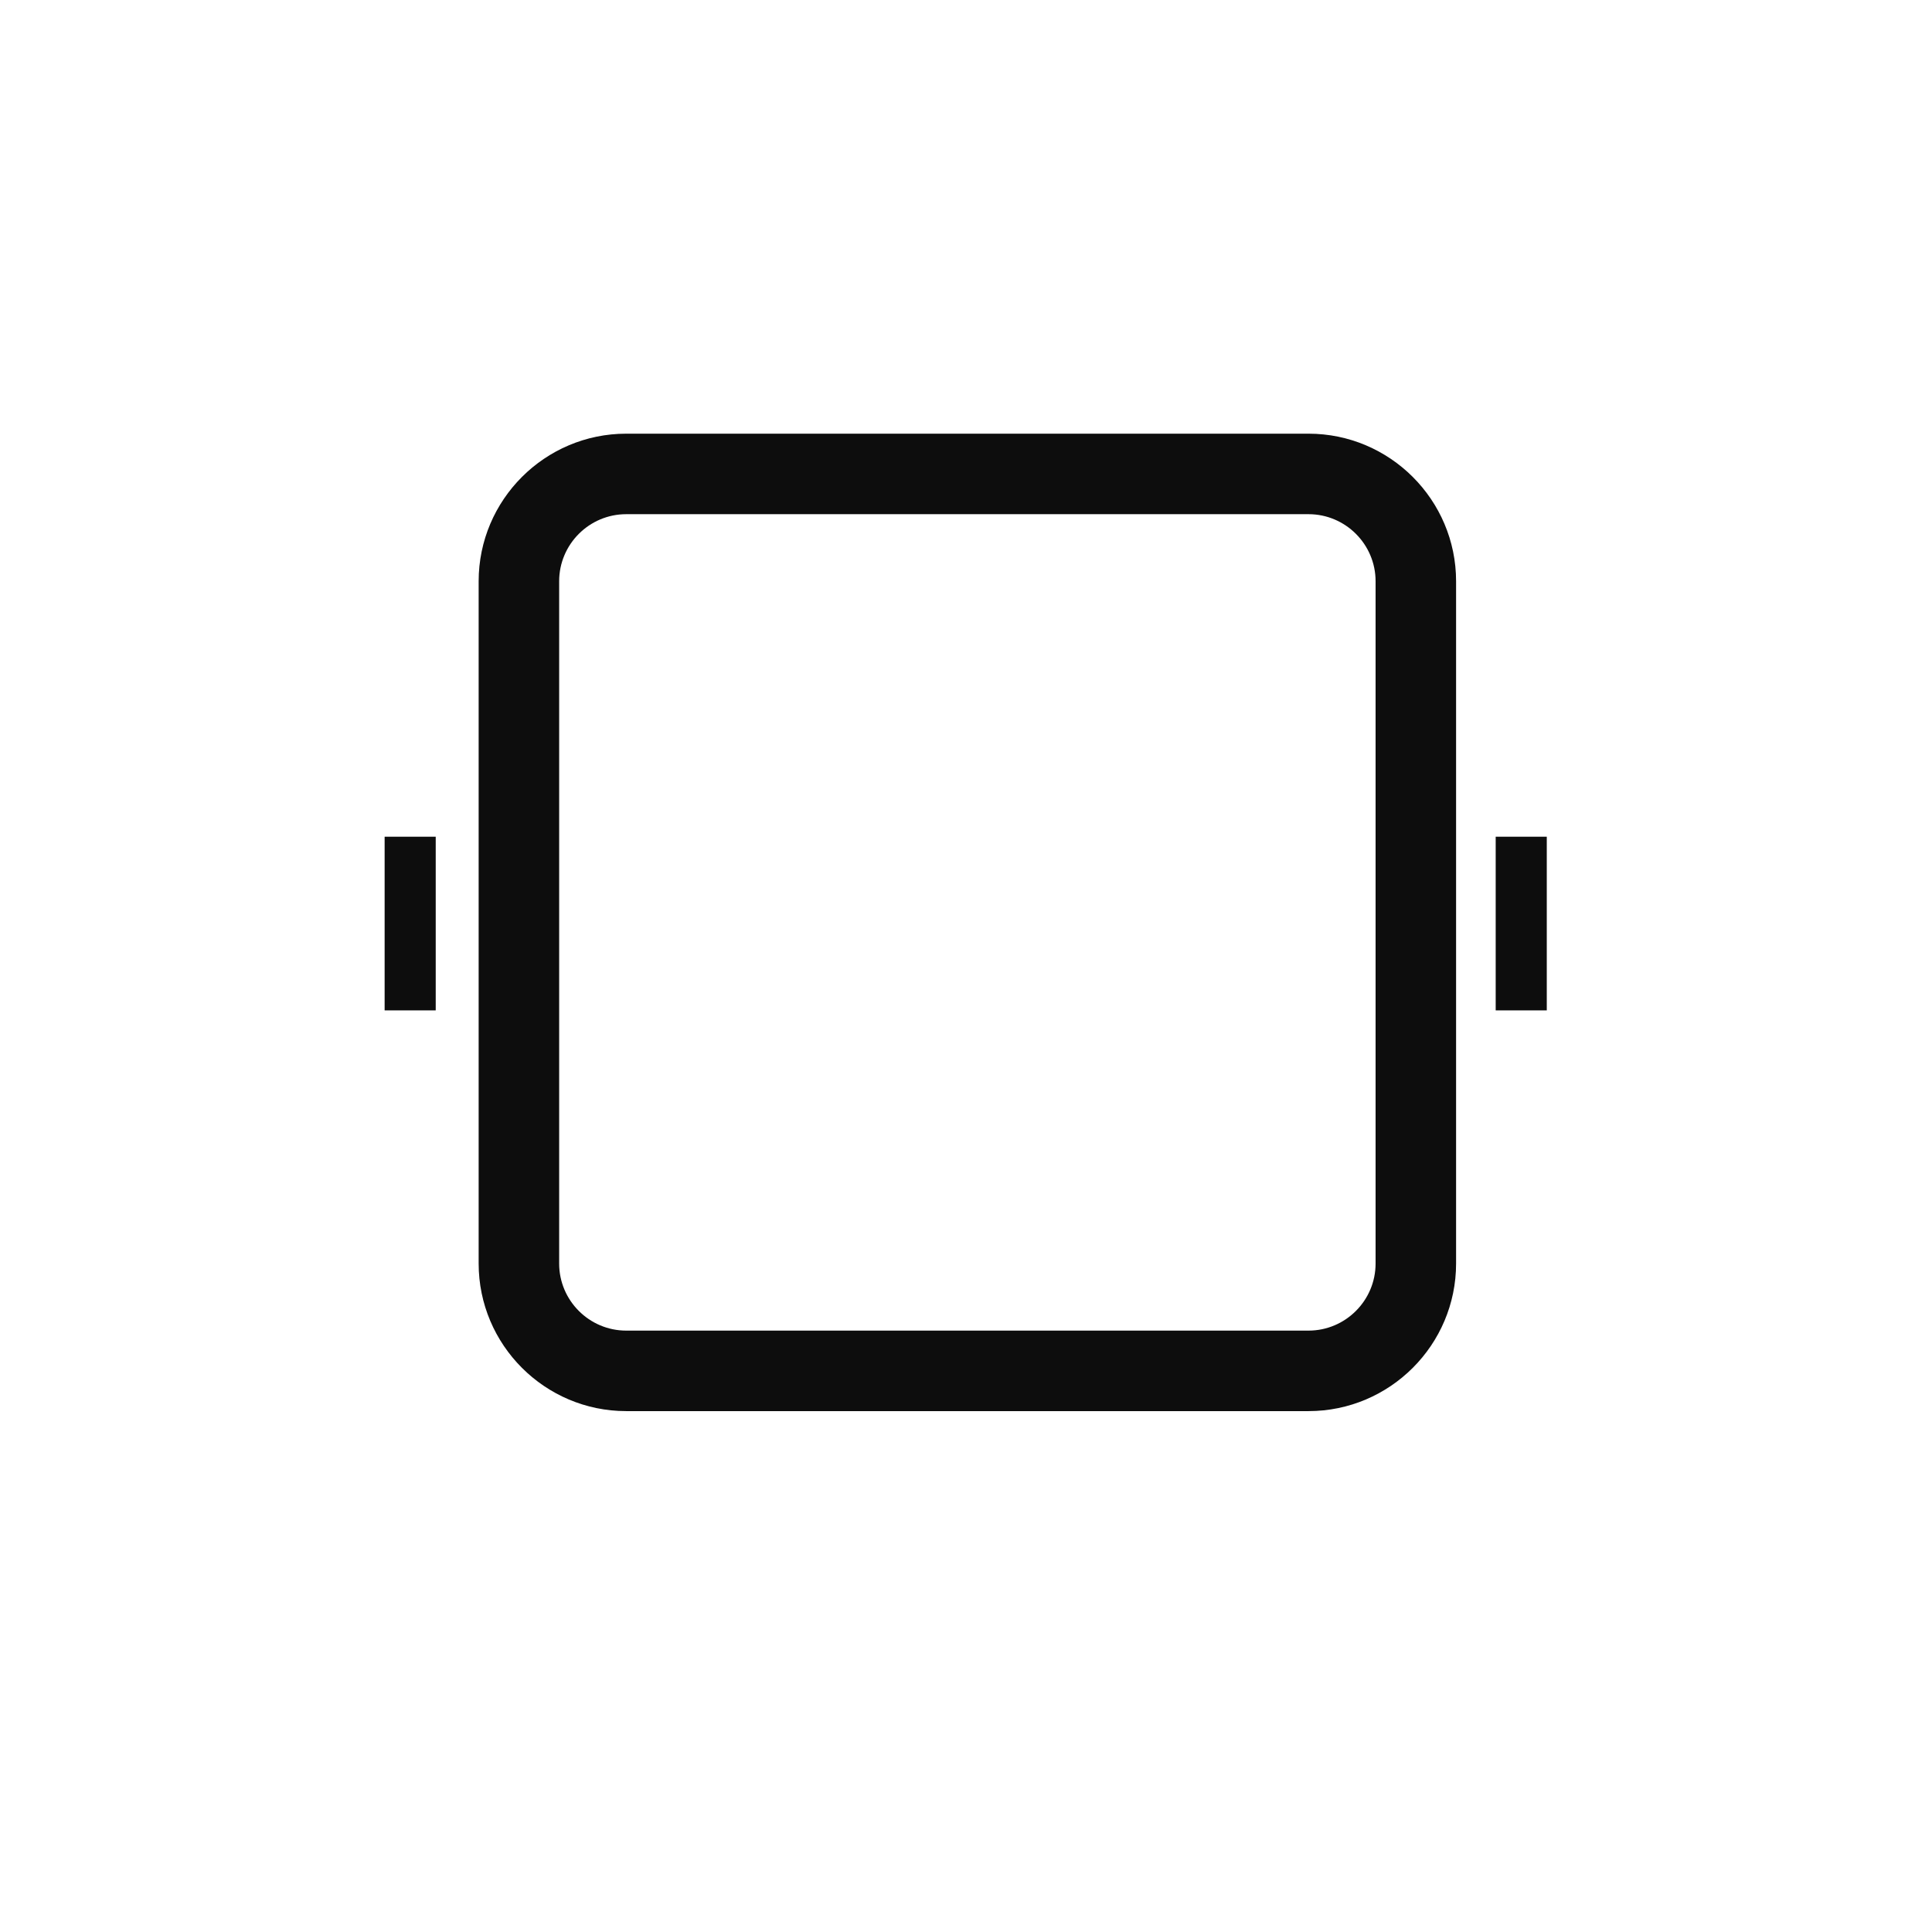
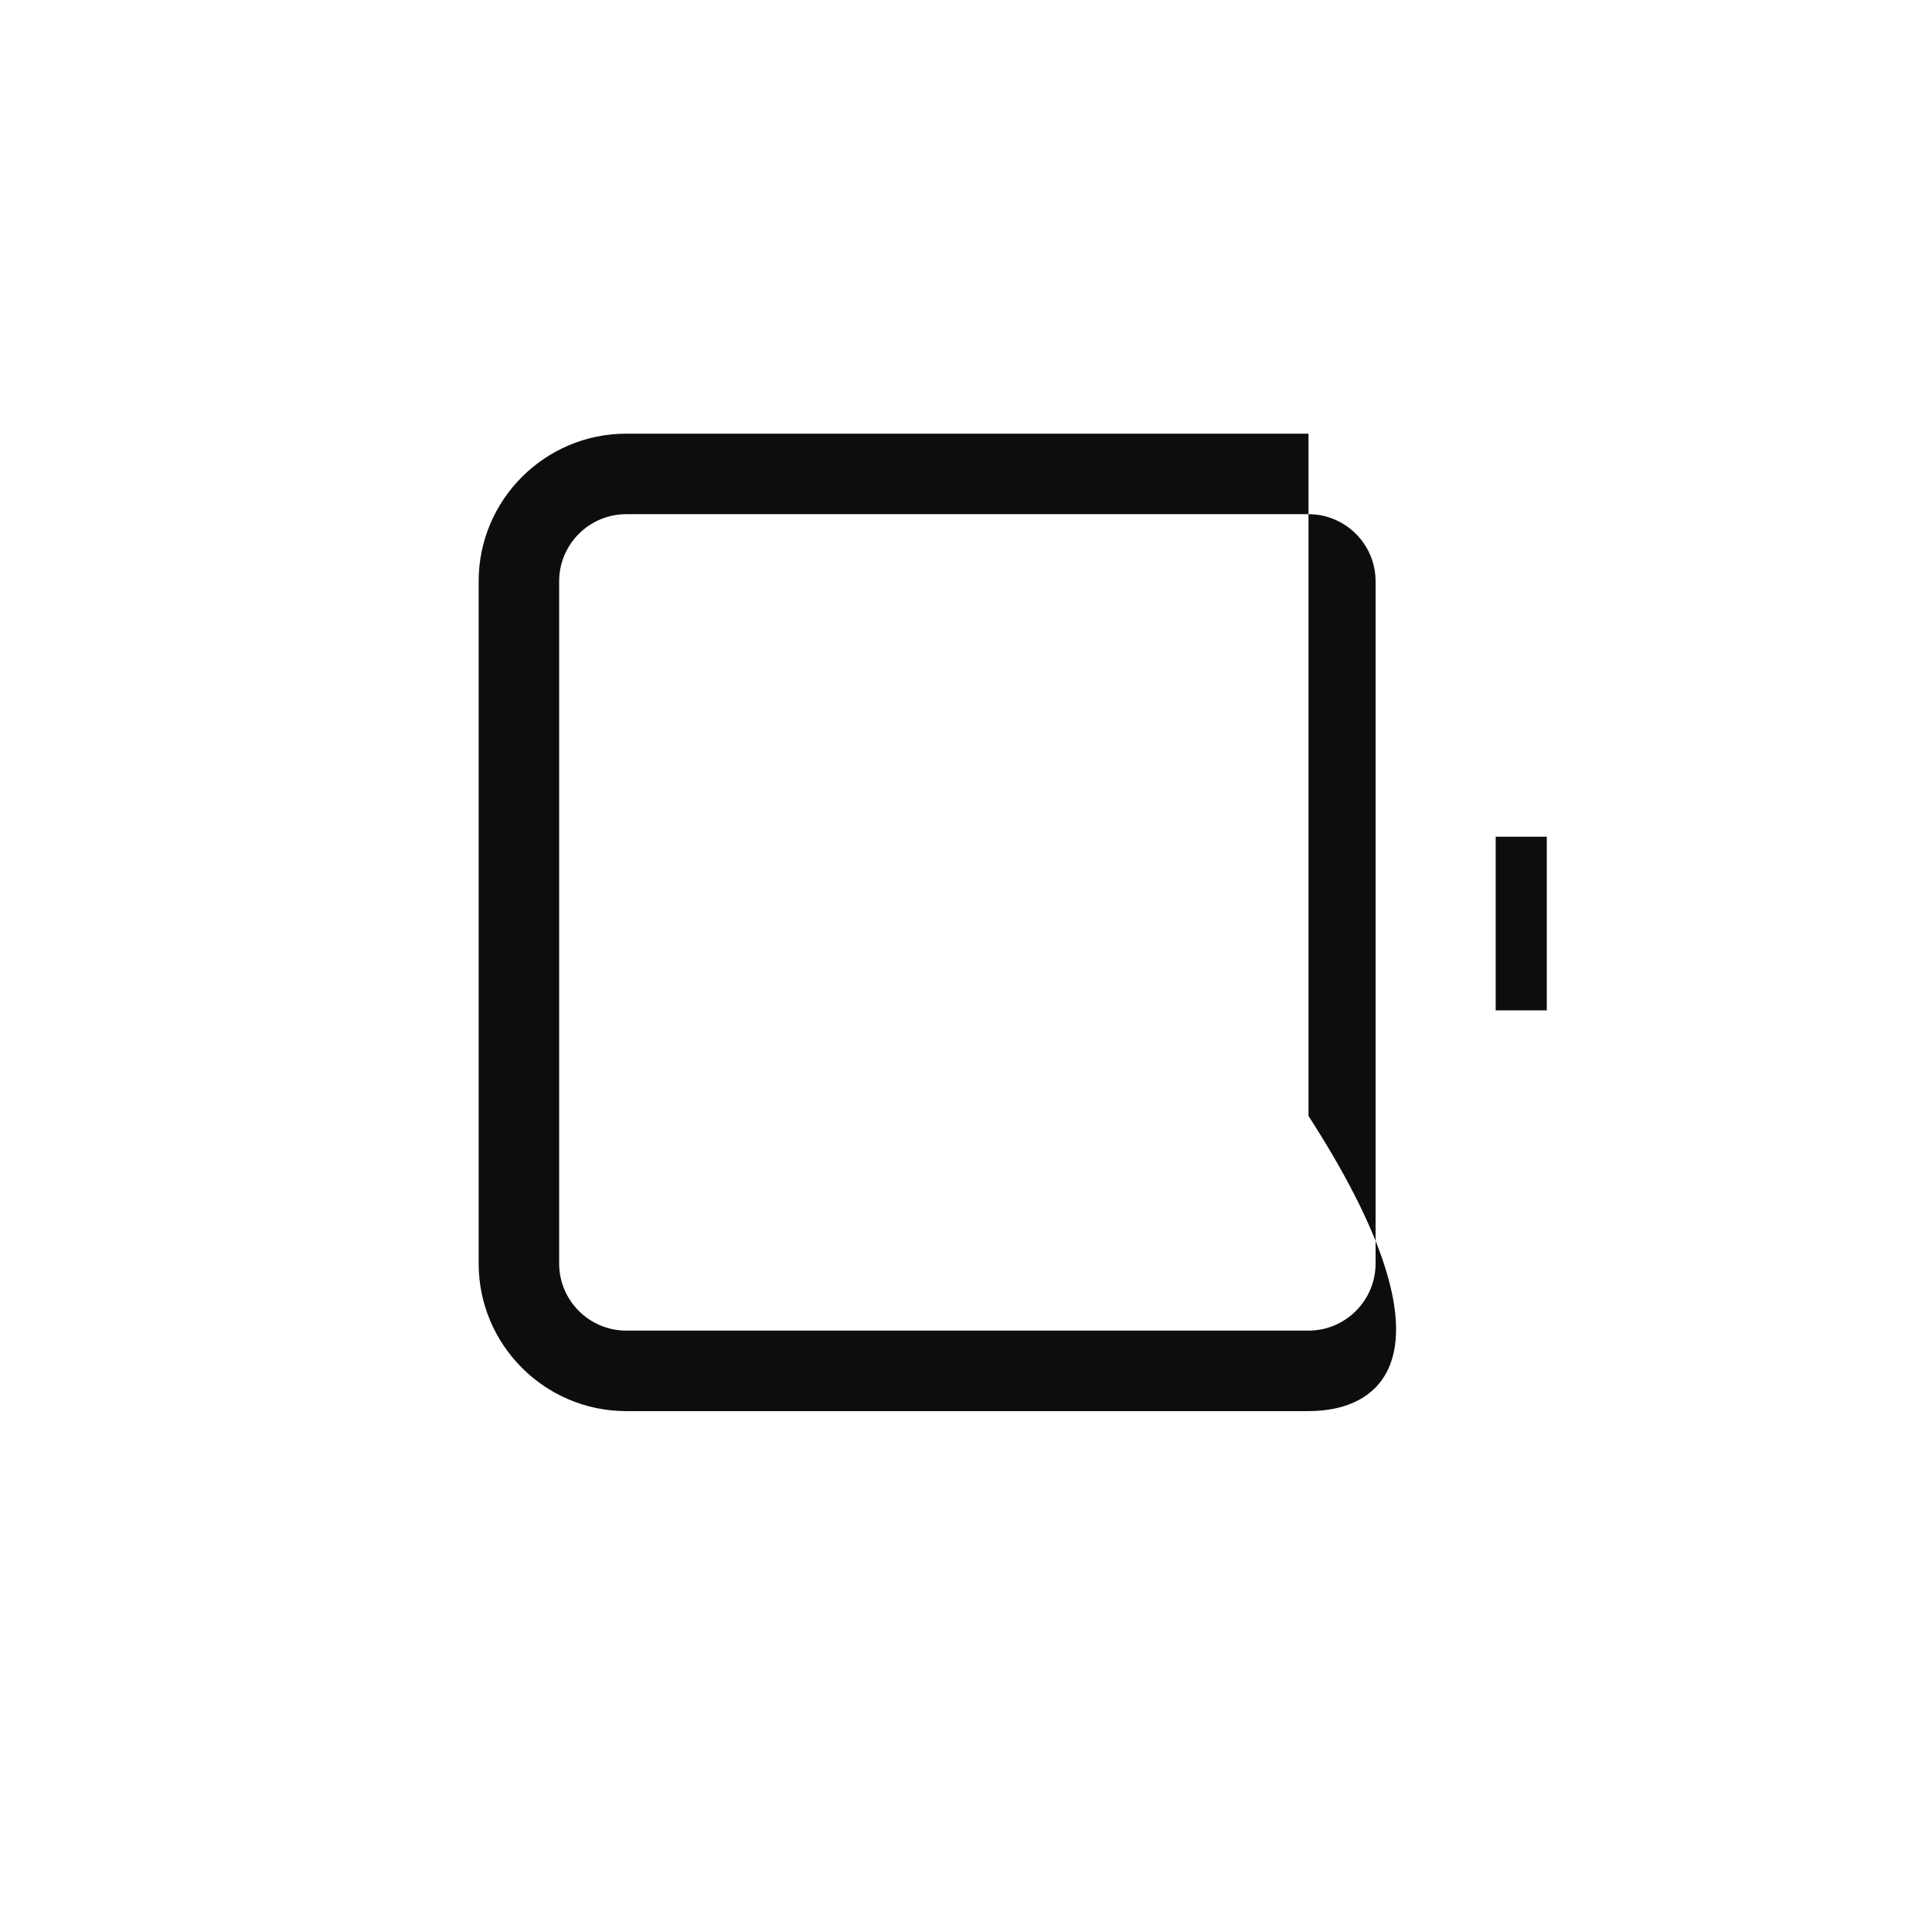
<svg xmlns="http://www.w3.org/2000/svg" version="1.1" id="Capa_3" x="0px" y="0px" width="36px" height="36px" viewBox="0 0 36 36" enable-background="new 0 0 36 36" xml:space="preserve">
  <g>
-     <path fill="#0D0D0D" d="M24.382,26.294H11.669c-1.516,0-2.75-1.234-2.75-2.75V10.831c0-1.516,1.234-2.75,2.75-2.75h12.713   c1.516,0,2.75,1.234,2.75,2.75v12.713C27.132,25.06,25.898,26.294,24.382,26.294z M11.669,9.581c-0.689,0-1.25,0.561-1.25,1.25   v12.713c0,0.689,0.561,1.25,1.25,1.25h12.713c0.689,0,1.25-0.561,1.25-1.25V10.831c0-0.689-0.561-1.25-1.25-1.25H11.669z" />
+     <path fill="#0D0D0D" d="M24.382,26.294H11.669c-1.516,0-2.75-1.234-2.75-2.75V10.831c0-1.516,1.234-2.75,2.75-2.75h12.713   v12.713C27.132,25.06,25.898,26.294,24.382,26.294z M11.669,9.581c-0.689,0-1.25,0.561-1.25,1.25   v12.713c0,0.689,0.561,1.25,1.25,1.25h12.713c0.689,0,1.25-0.561,1.25-1.25V10.831c0-0.689-0.561-1.25-1.25-1.25H11.669z" />
  </g>
  <g>
    <rect x="27.87" y="15.591" fill="#0D0D0D" width="0.952" height="3.236" />
  </g>
  <g>
-     <rect x="7.167" y="15.591" fill="#0D0D0D" width="0.952" height="3.236" />
-   </g>
+     </g>
</svg>